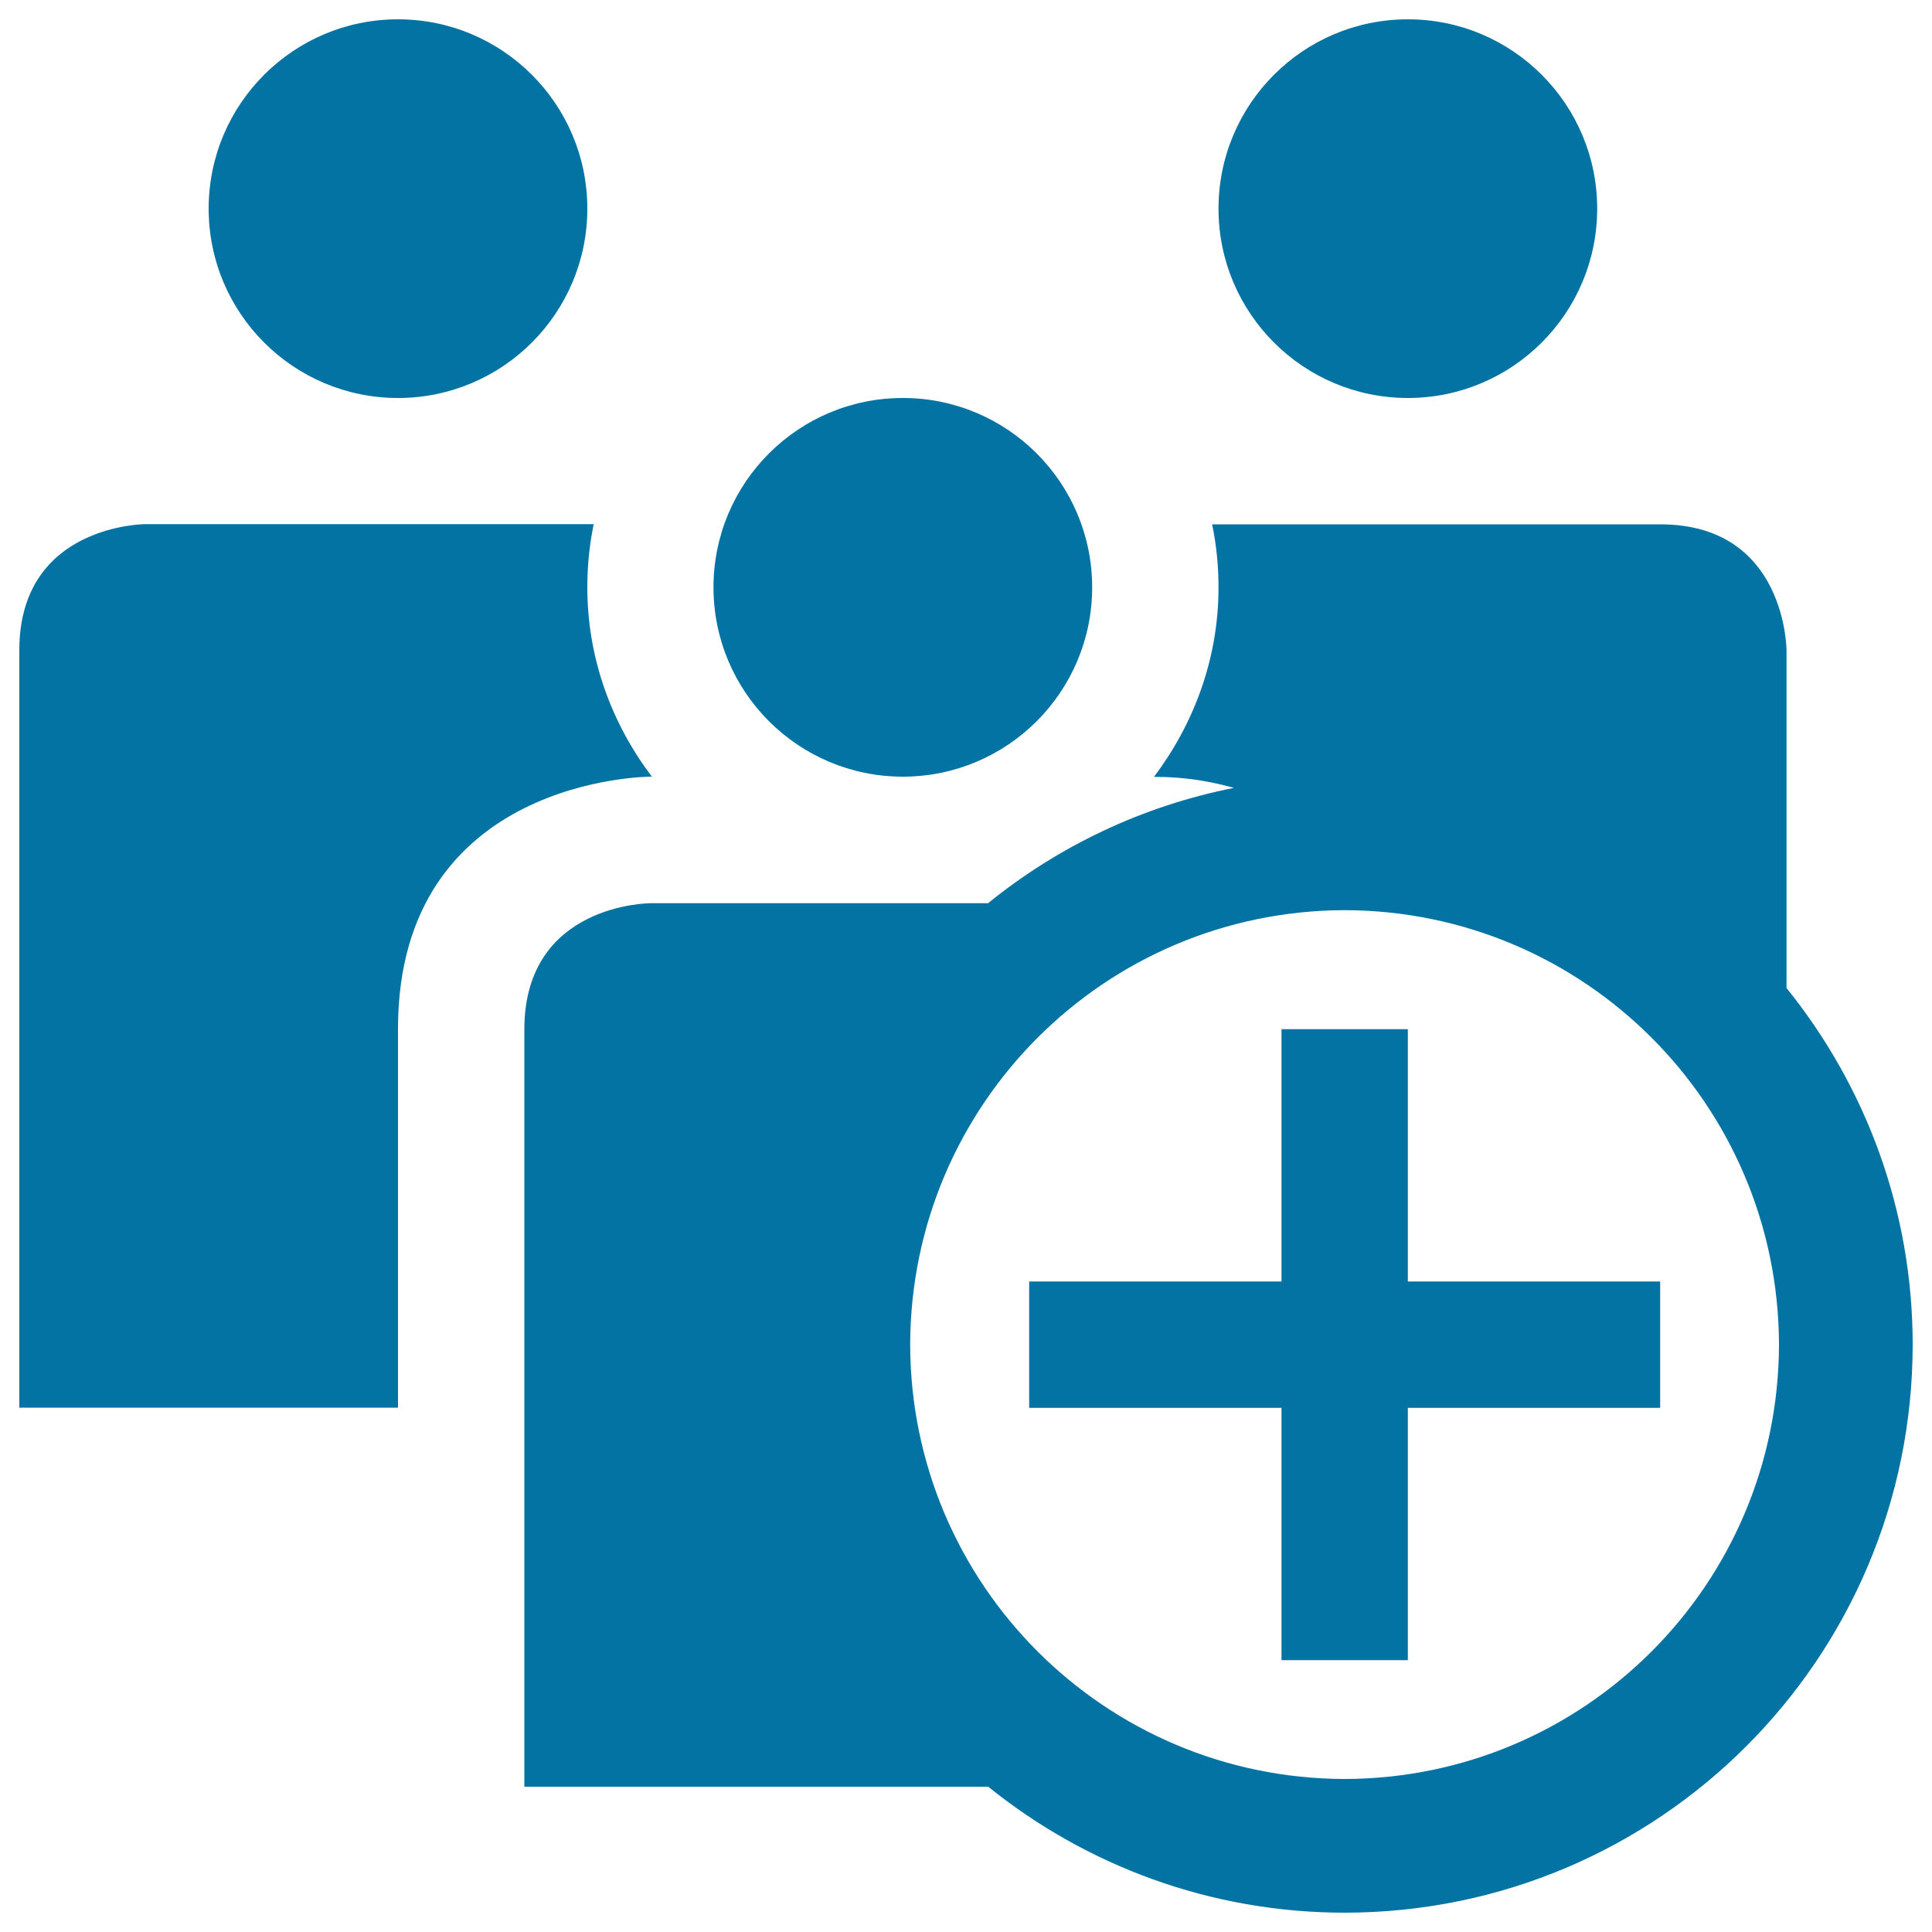
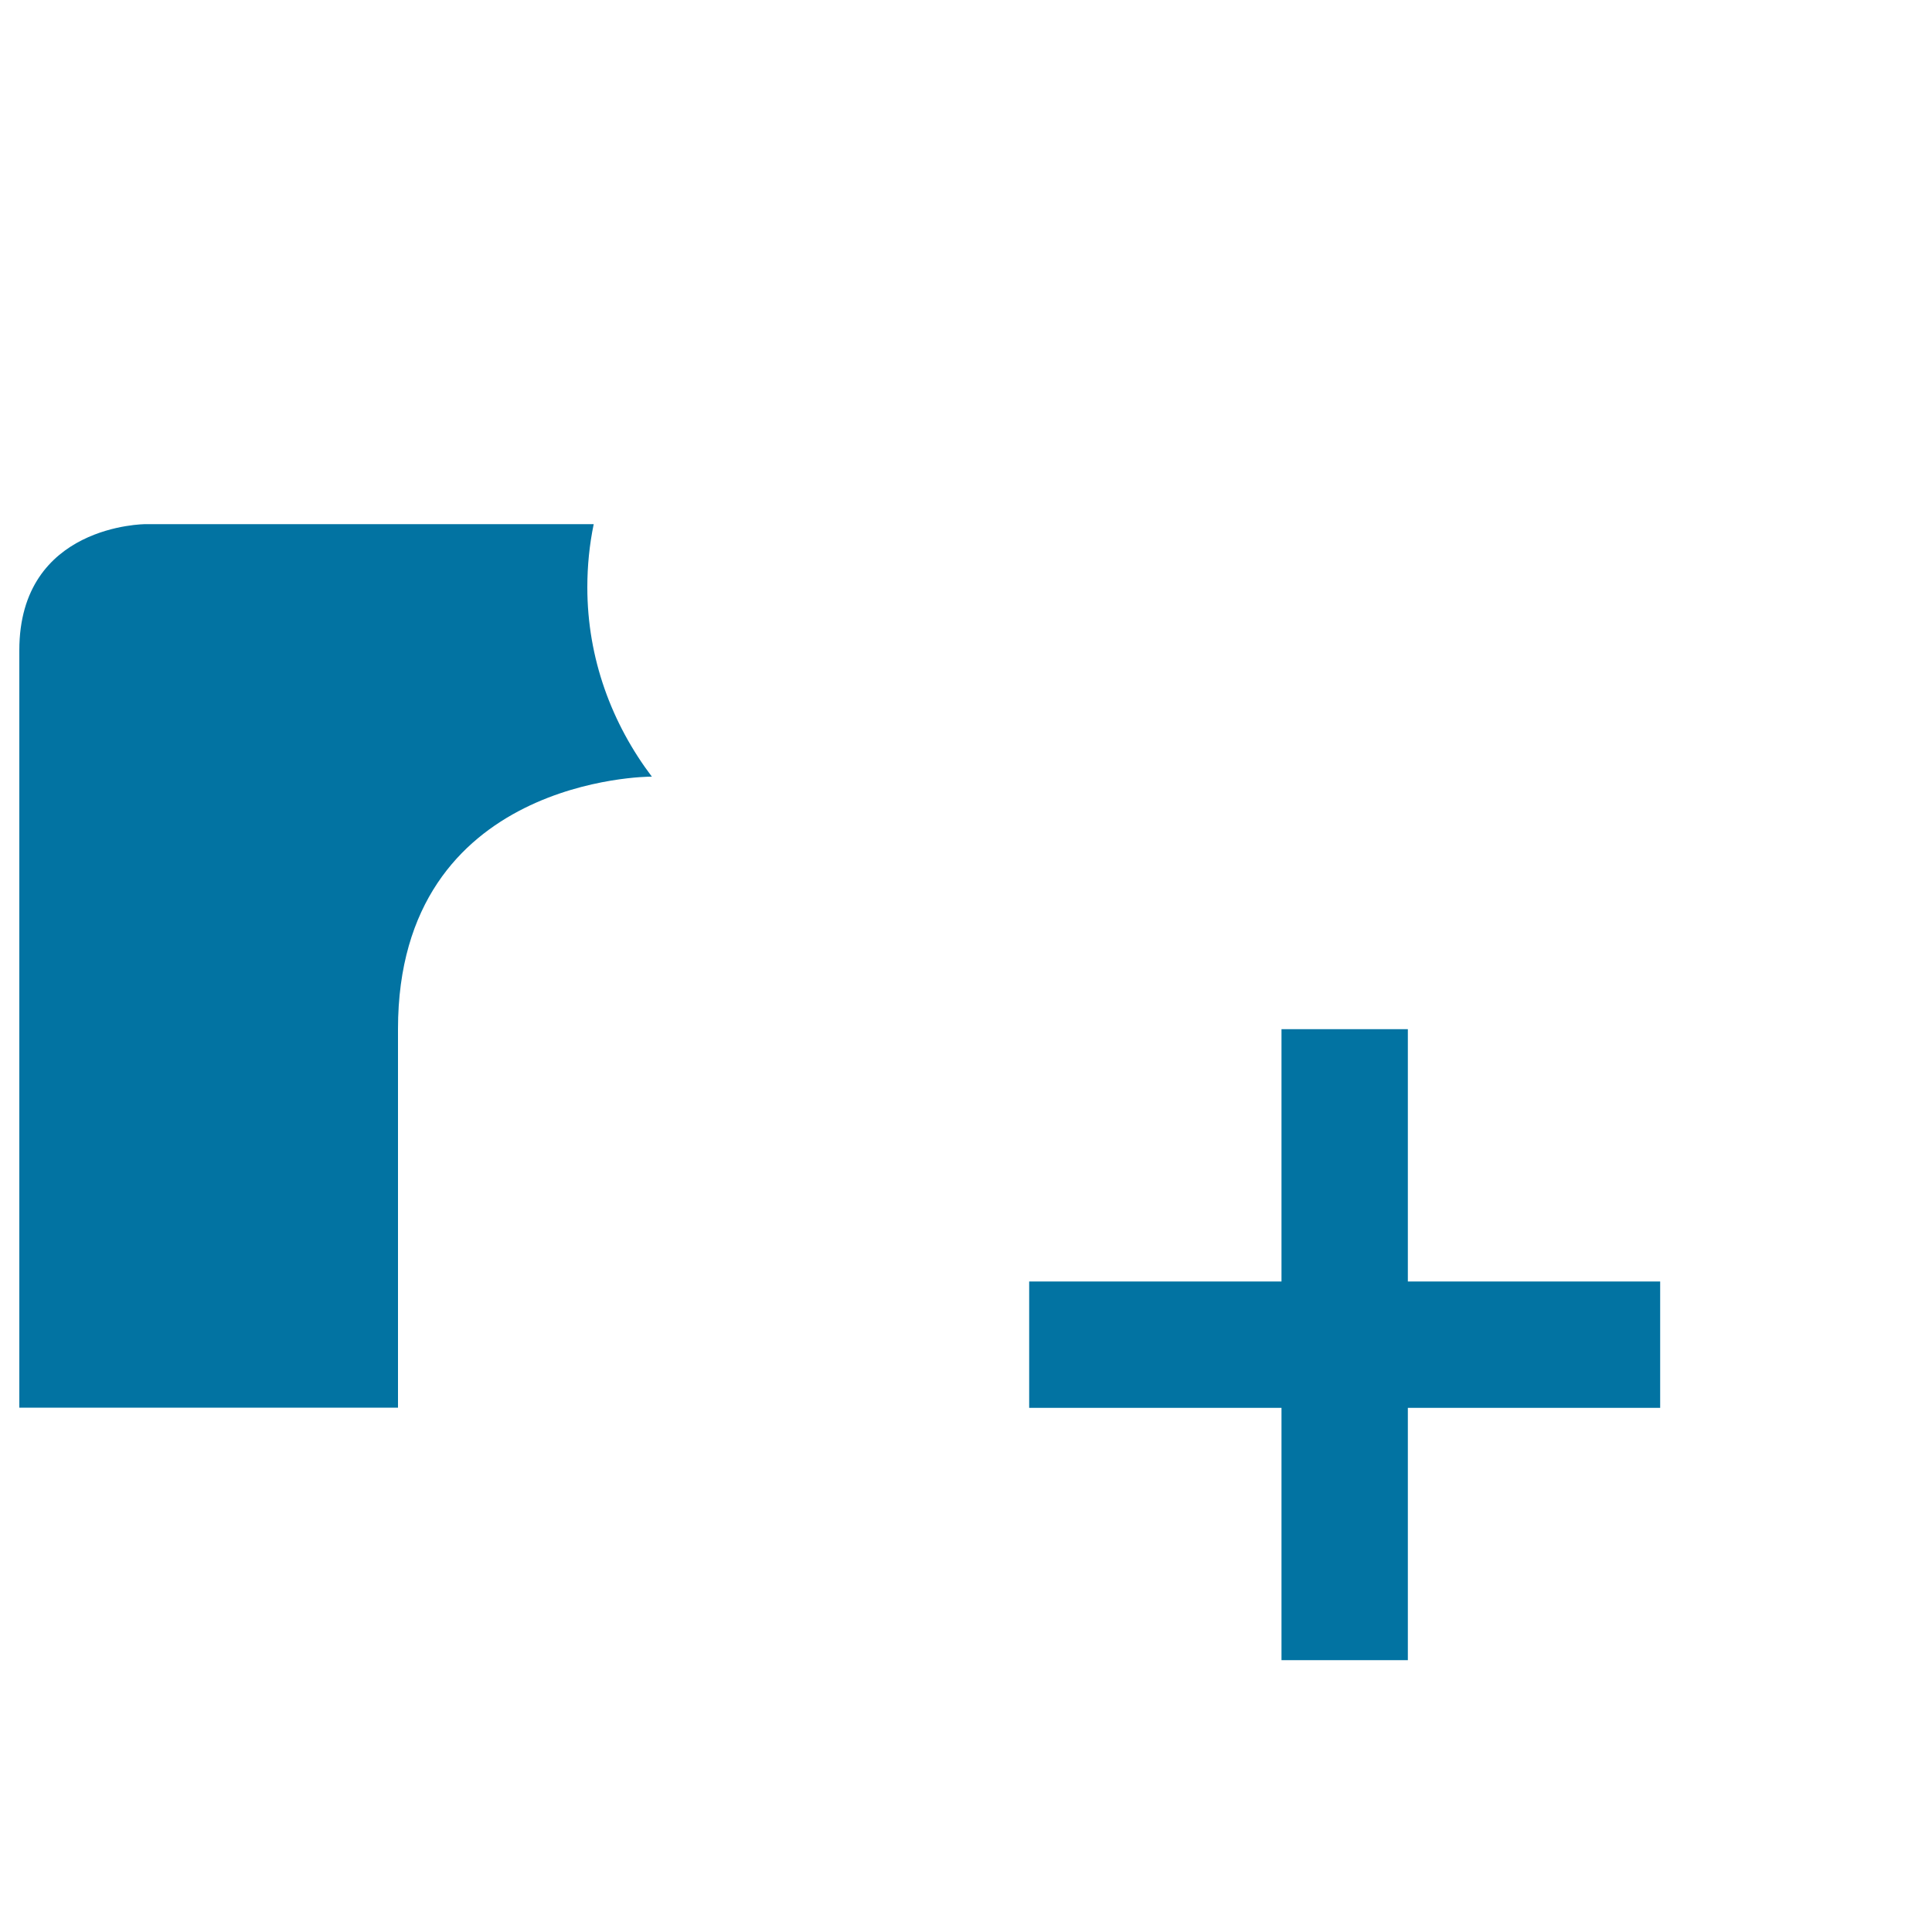
<svg xmlns="http://www.w3.org/2000/svg" viewBox="0 0 1000 1000" style="fill:#0273a2">
  <title>Add Group Button SVG icon</title>
  <g>
    <g>
-       <circle cx="467.3" cy="304" r="98" />
-       <circle cx="728.7" cy="108" r="98" />
      <path d="M337.4,402c-20.7-27.4-33.4-61.1-33.4-98c0-11.2,1.1-22.1,3.3-32.7c-69.7,0-232,0-232,0s-65.3,0-65.3,65.3c0,25.4,0,392,0,392h196v-196C206,402,336.7,402,336.7,402H337.4z" />
-       <circle cx="206" cy="108" r="98" />
-       <path d="M924.7,511.4V336.7c0,0,0-65.3-65.3-65.3h-232c2.2,10.6,3.3,21.5,3.3,32.7c0,36.9-12.8,70.6-33.4,98h0.7c15.6,0,28.7,2.4,40.7,5.7c-47.6,9.4-91,30.3-127.3,59.7c-76.4,0-174.7,0-174.7,0s-65.3,0-65.3,65.3c0,25.4,0,392,0,392h240.1C561.9,965.4,626.1,990,696,990c162.4-0.1,293.9-131.6,294-294C990,626,965.4,561.9,924.7,511.4z M696,920.8C571.8,920.5,471.4,820.1,471.1,696c0.3-124.2,100.7-224.6,224.9-224.9c124.1,0.3,224.5,100.7,224.8,224.9C920.5,820.1,820.1,920.5,696,920.8z" />
      <polygon points="728.7,532.7 663.3,532.7 663.3,663.3 532.7,663.3 532.7,728.7 663.3,728.7 663.3,859.3 728.7,859.3 728.7,728.7 859.3,728.7 859.3,663.3 728.7,663.3 " />
    </g>
  </g>
</svg>